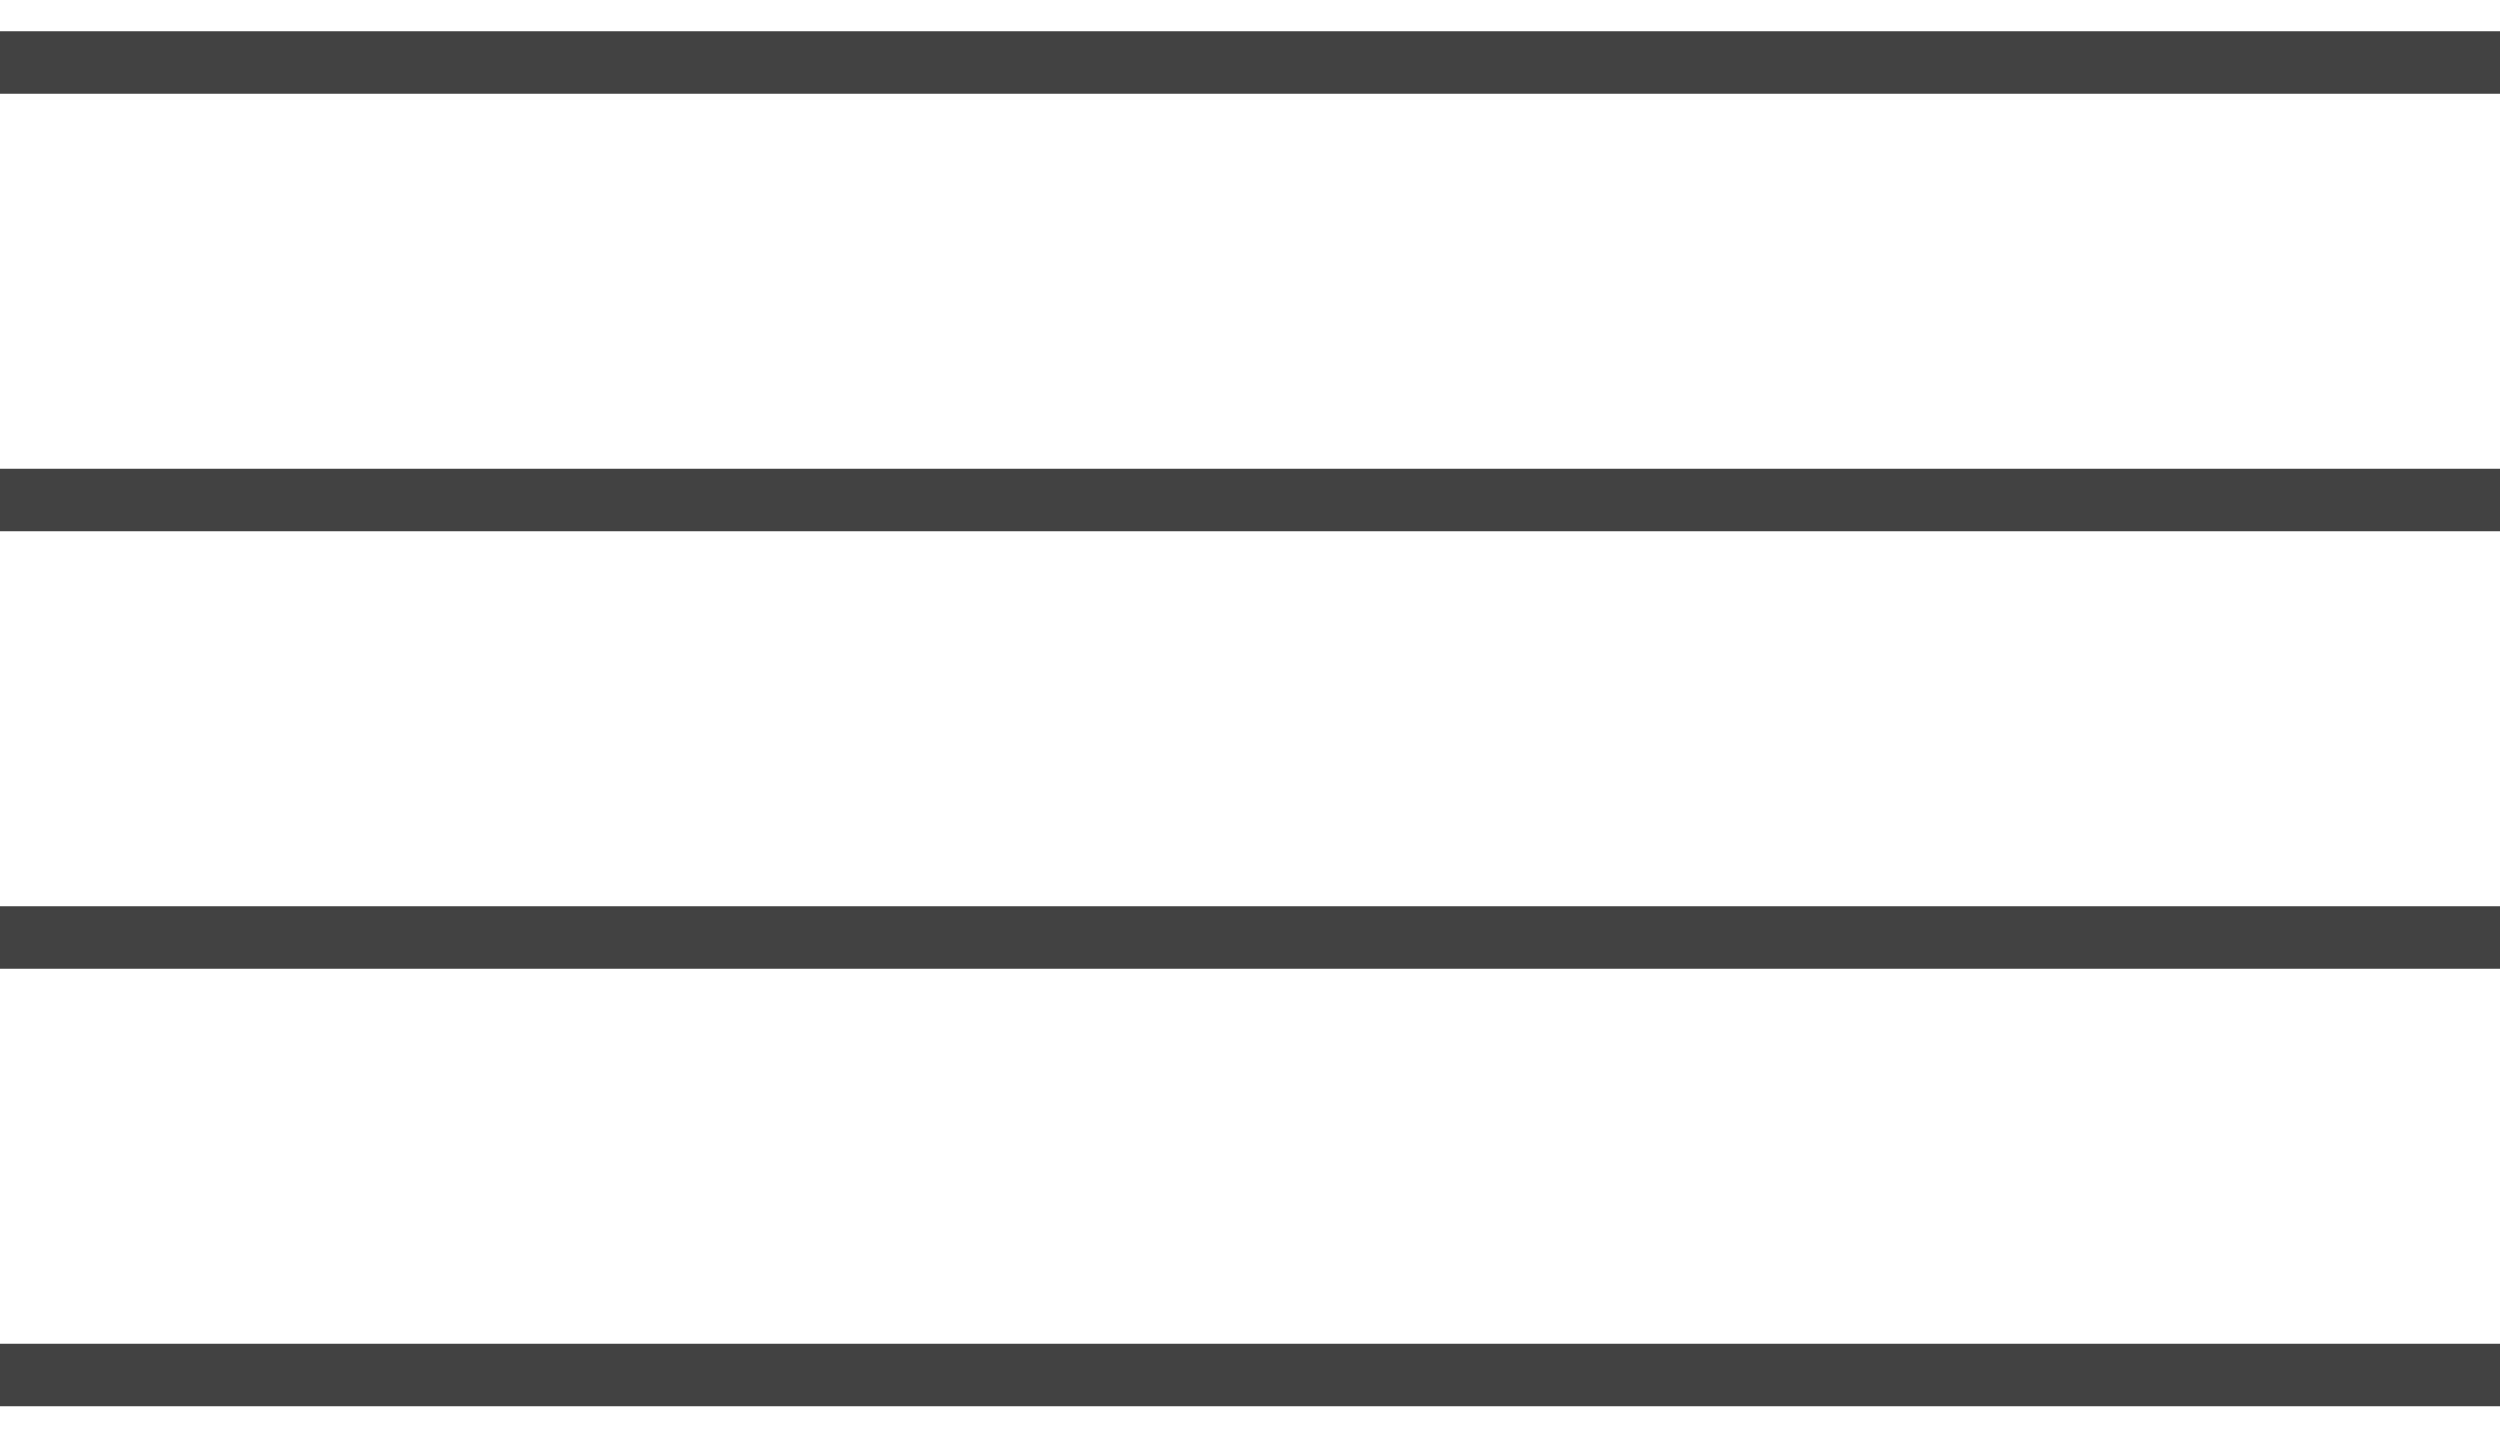
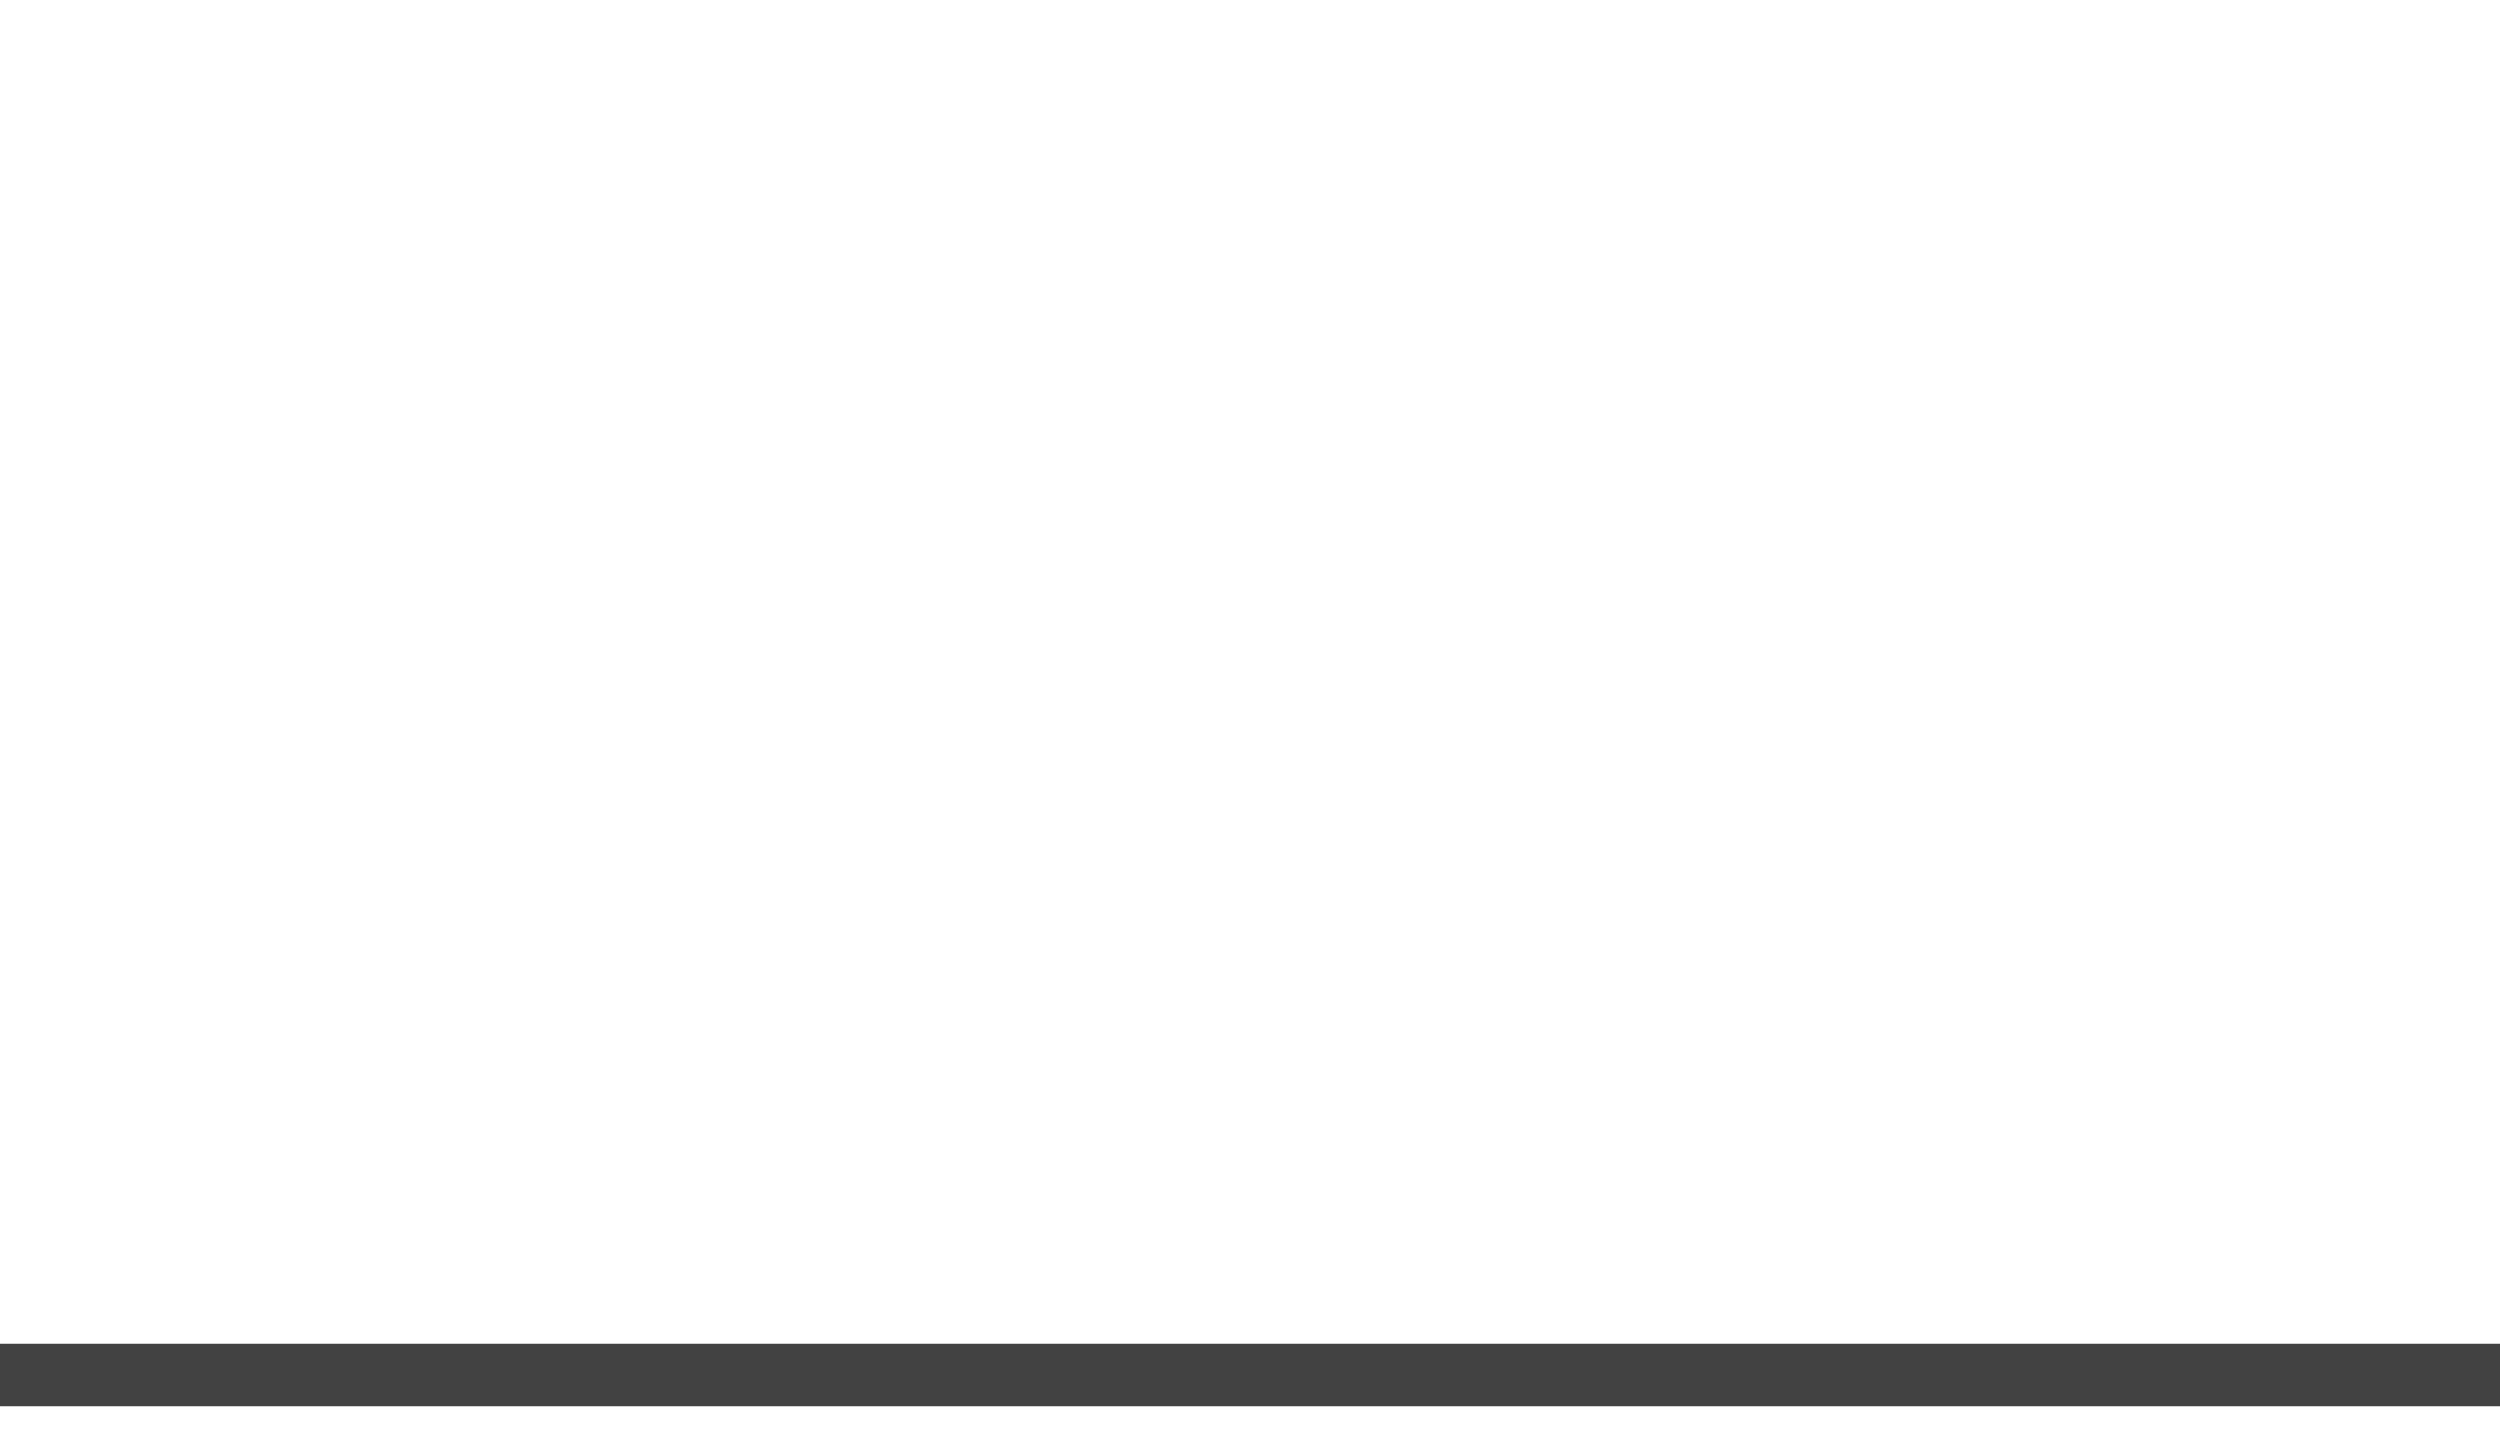
<svg xmlns="http://www.w3.org/2000/svg" width="40" height="23" viewBox="0 0 40 23" fill="none">
-   <path d="M0 1H40" stroke="#424242" />
-   <path d="M0 8H40" stroke="#424242" />
-   <path d="M0 15H40" stroke="#424242" />
  <path d="M0 22H40" stroke="#424242" />
</svg>